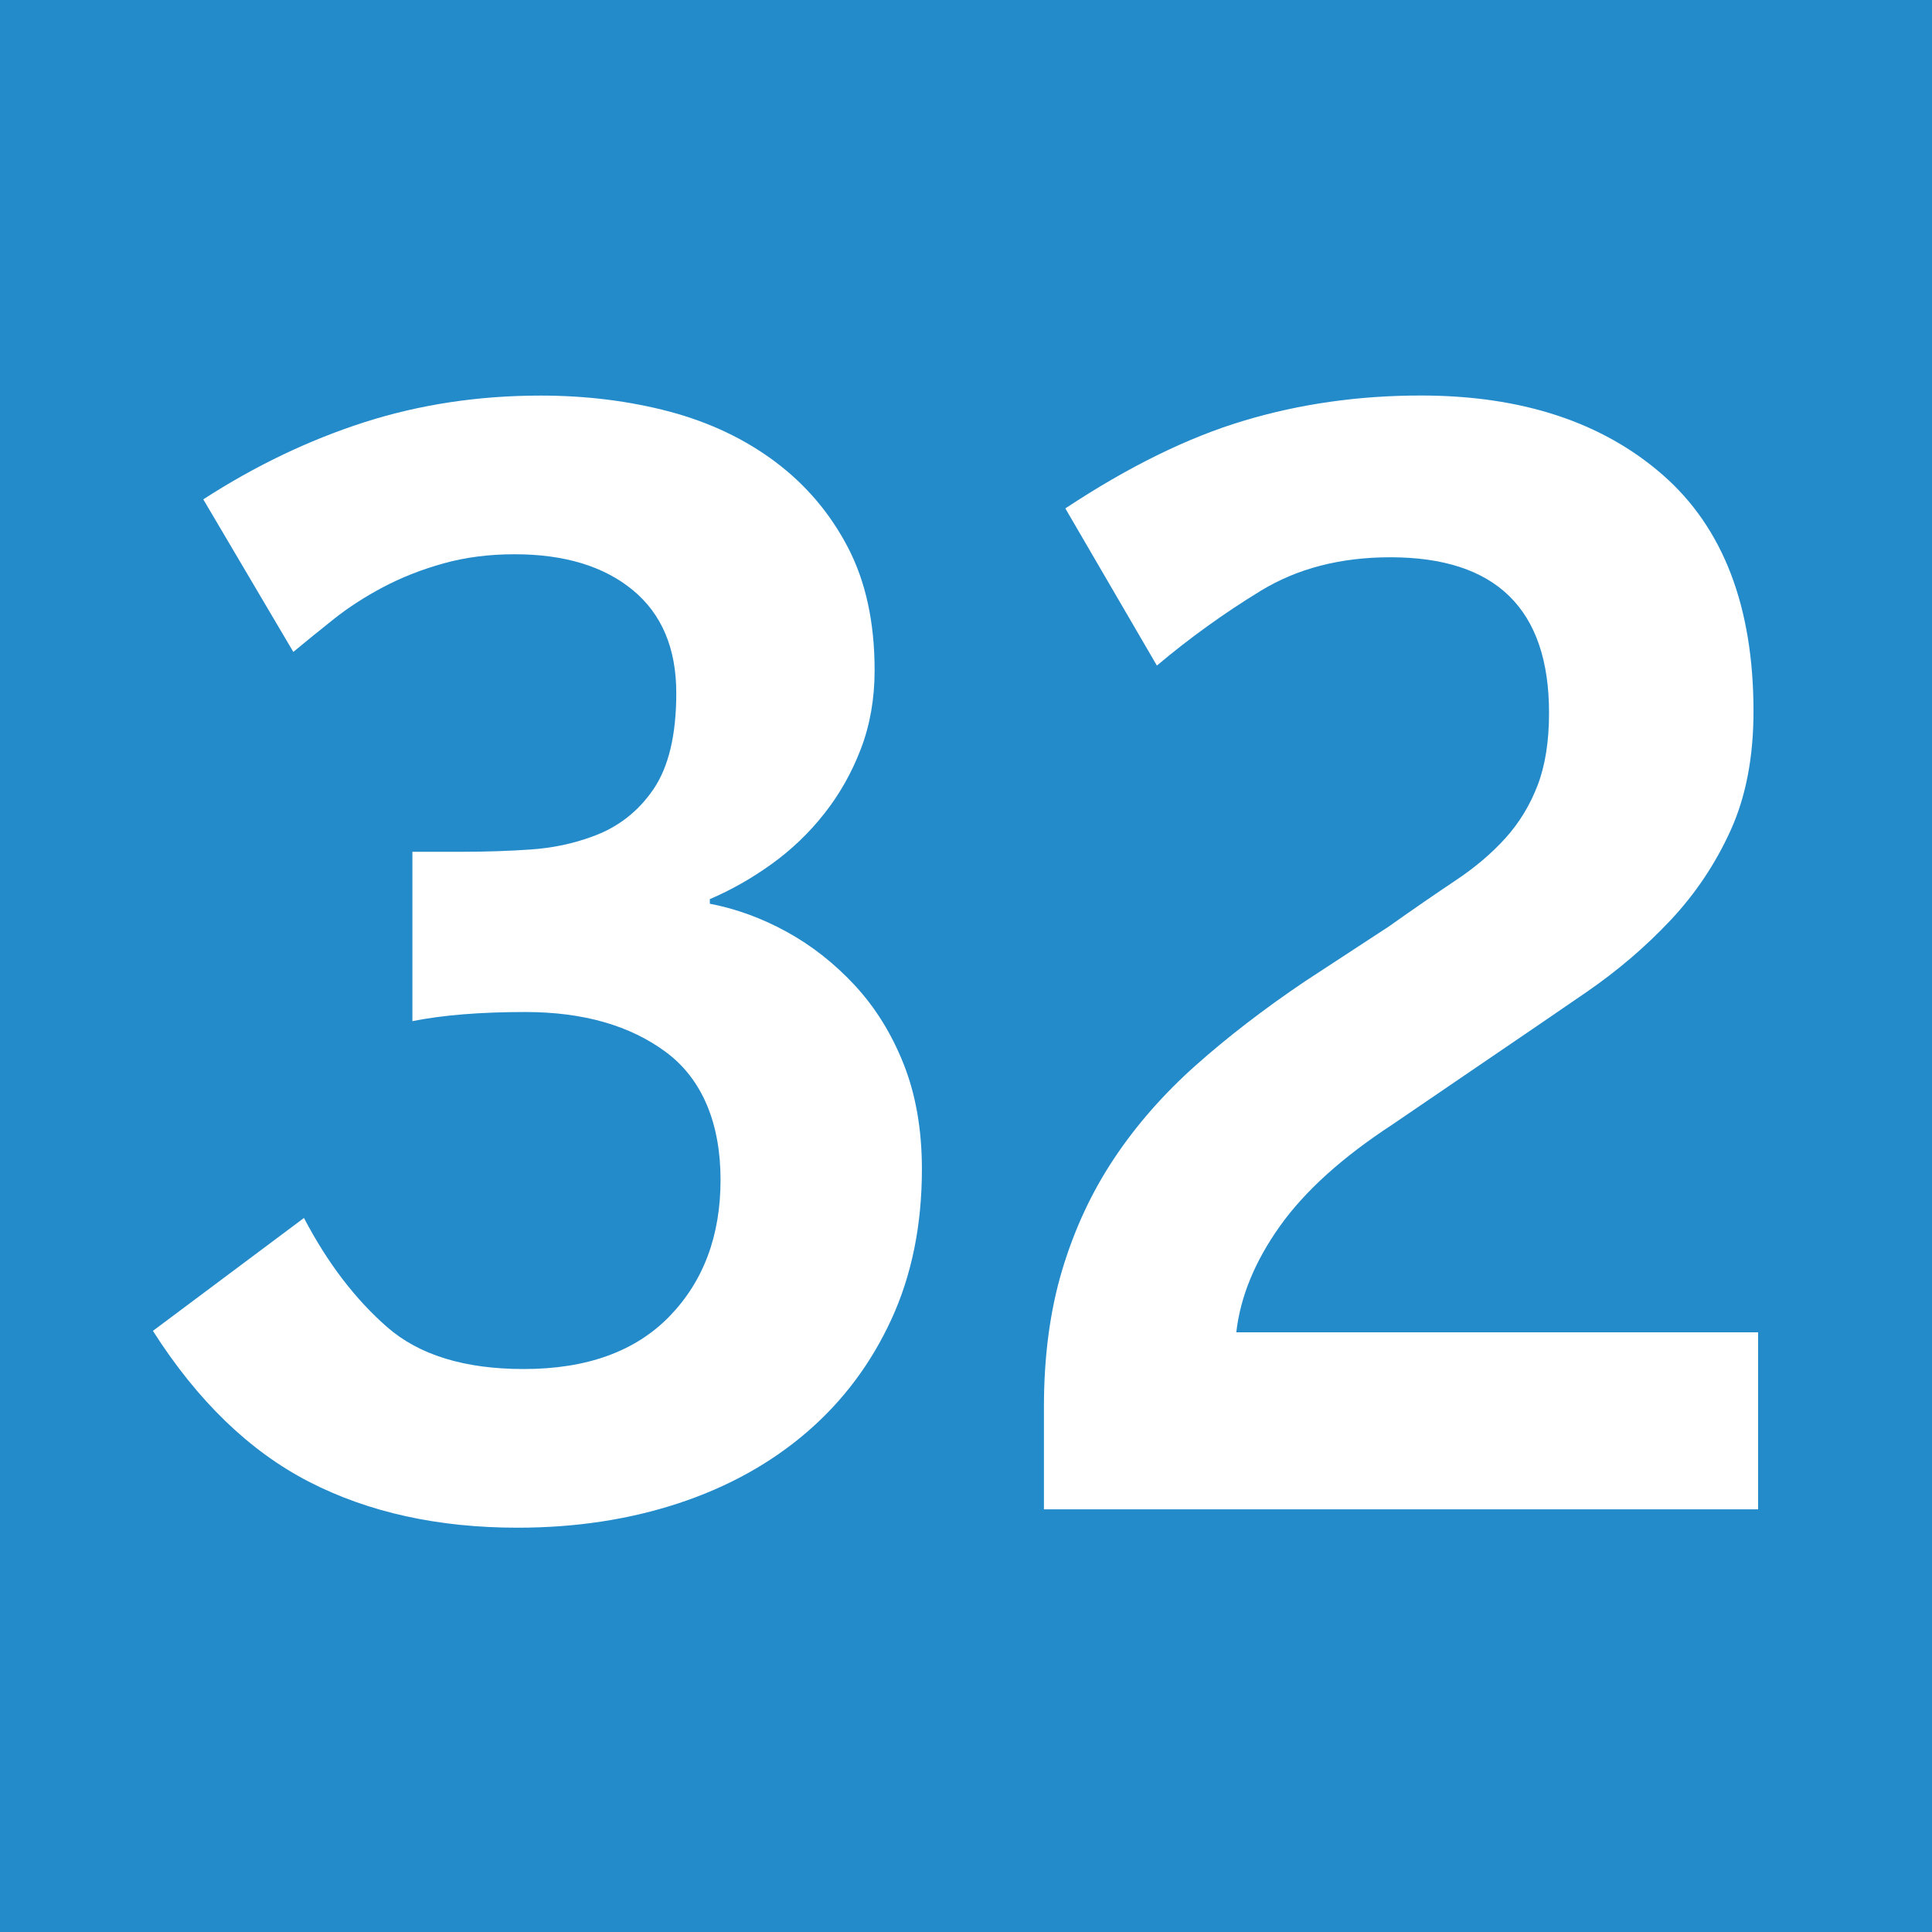
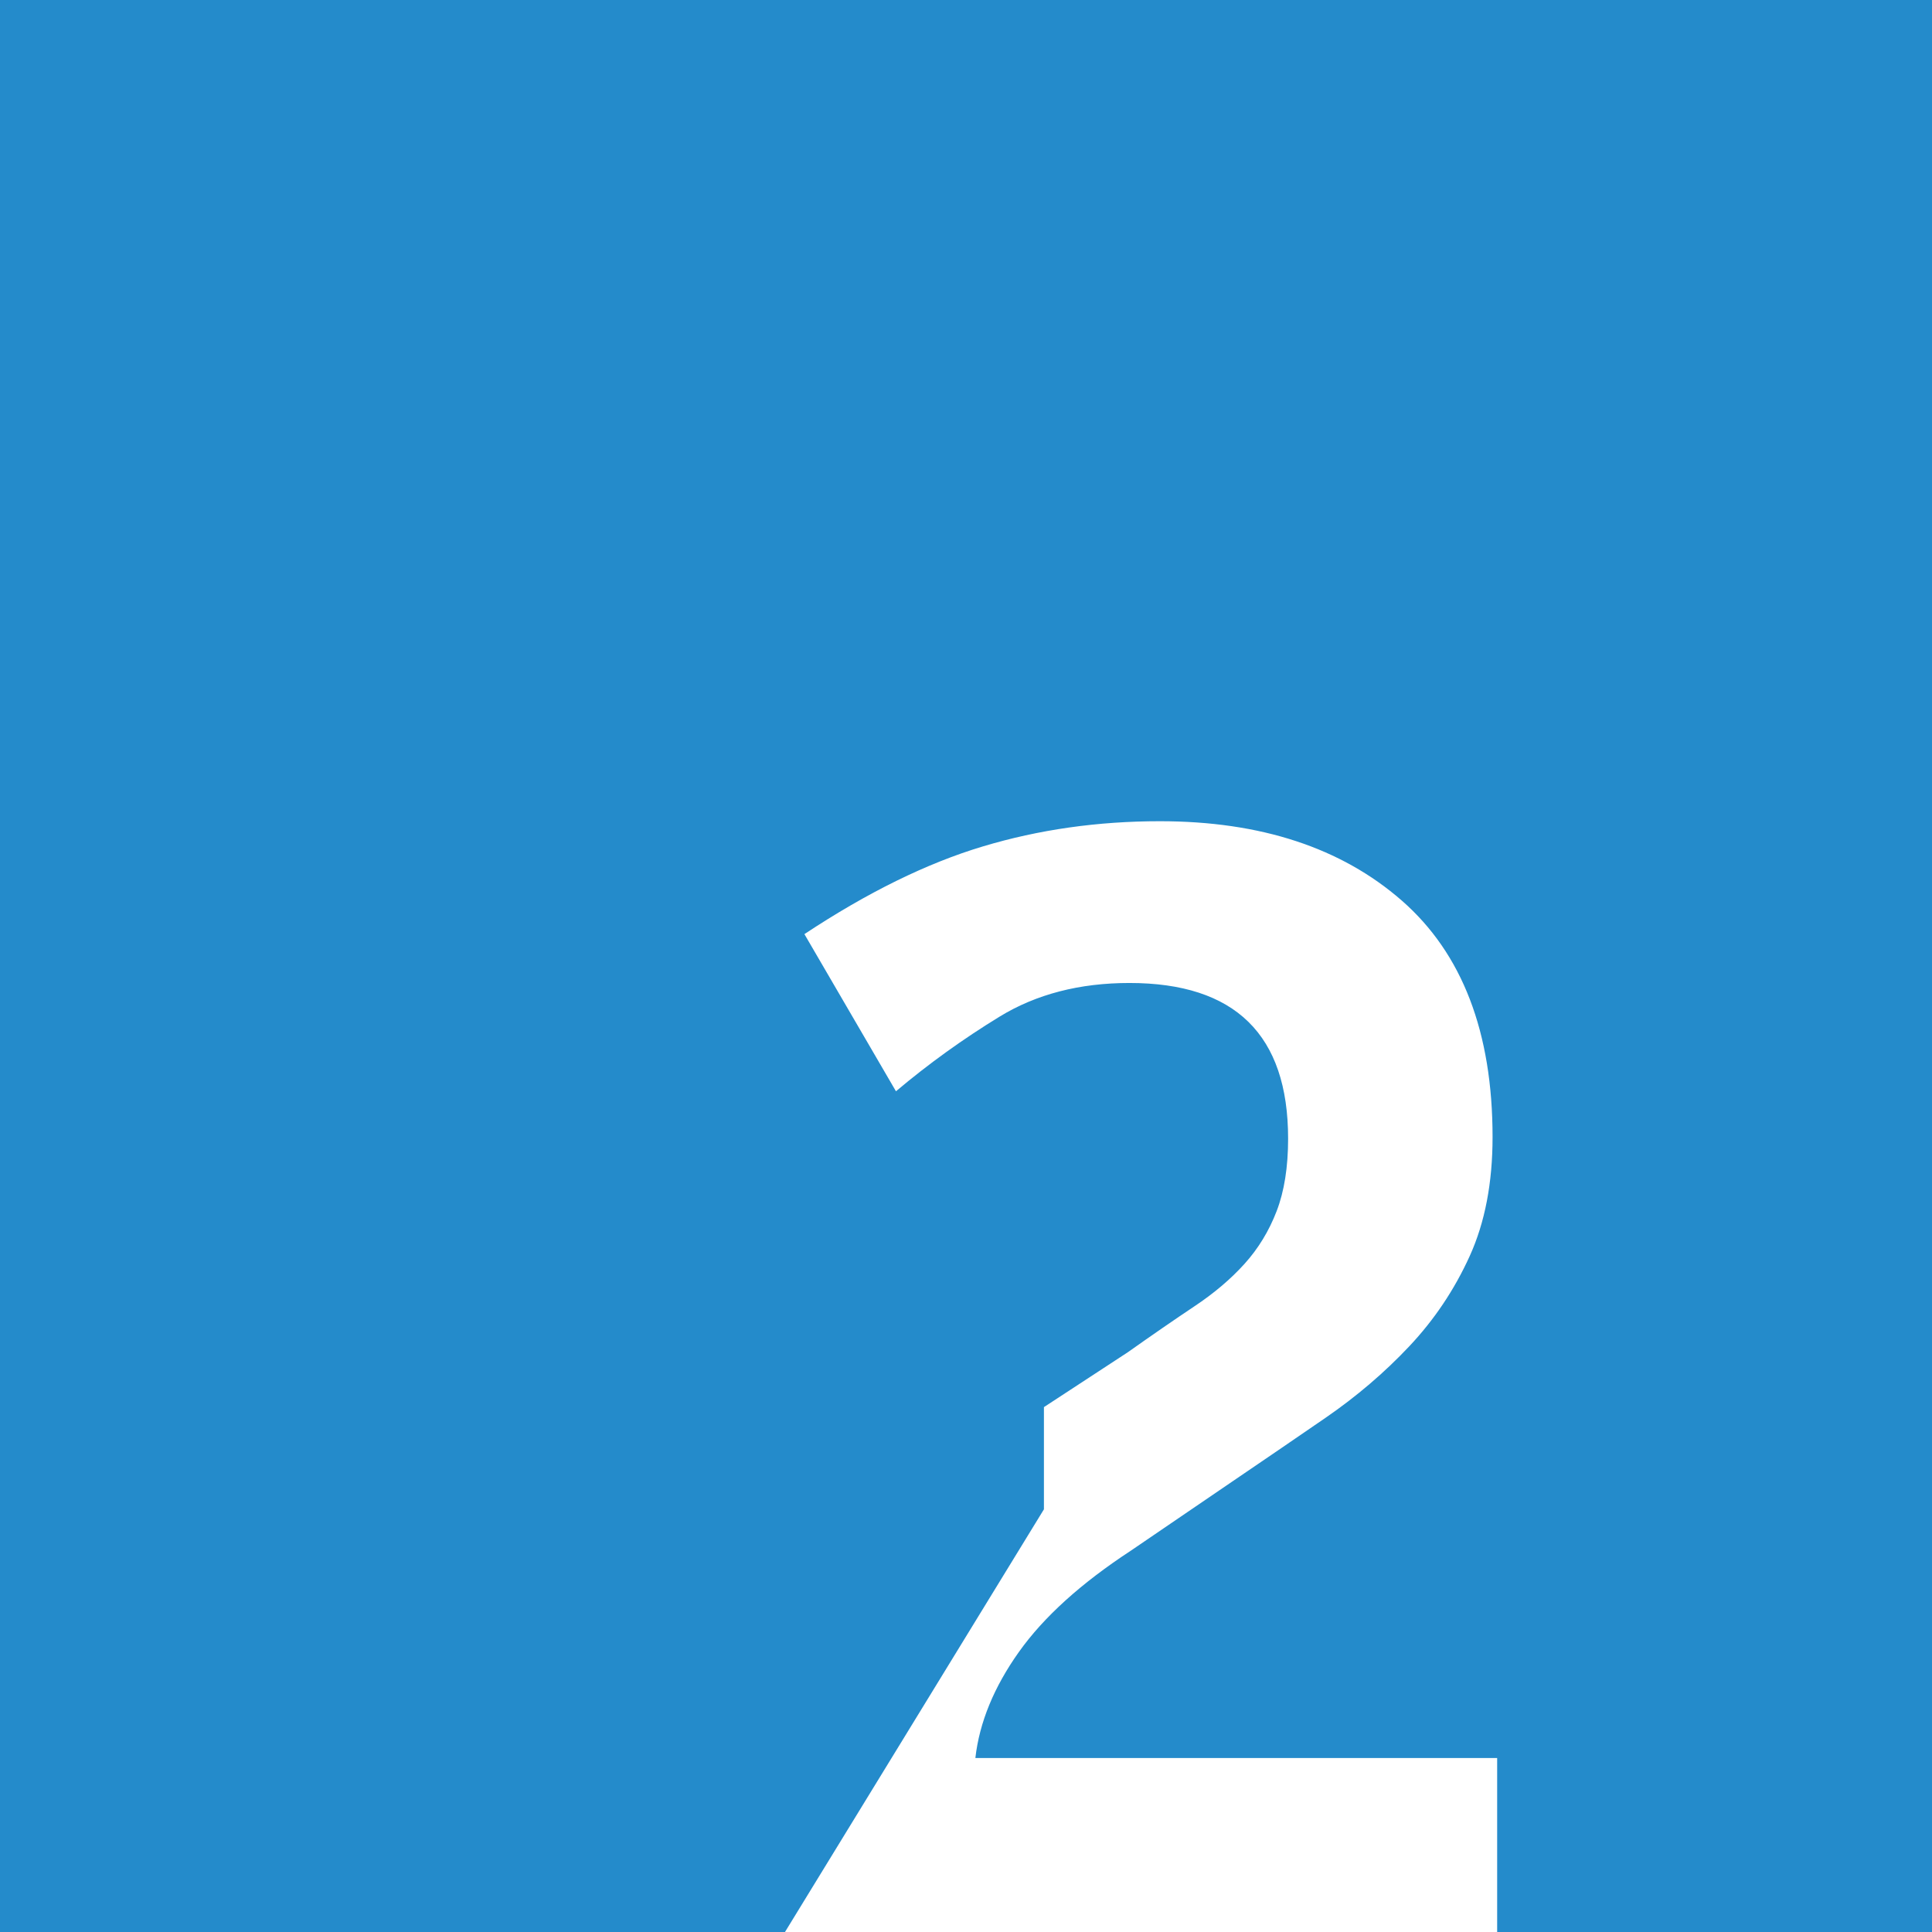
<svg xmlns="http://www.w3.org/2000/svg" id="Calque_1" viewBox="0 0 281.51 281.51">
  <defs>
    <style>.cls-1{fill:#fff;}.cls-2{fill:#248bcb;}</style>
  </defs>
  <rect class="cls-2" width="281.51" height="281.51" />
  <g>
-     <path class="cls-1" d="M134.33,170.35c0,8.15-1.48,15.45-4.45,21.9-2.97,6.45-7.08,11.93-12.34,16.45-5.26,4.52-11.49,7.97-18.67,10.34-7.19,2.37-15.01,3.56-23.45,3.56-11.56,0-21.68-2.22-30.35-6.67s-16.27-11.78-22.79-22.01l22.01-16.45c3.41,6.52,7.45,11.82,12.12,15.9,4.67,4.08,11.3,6.11,19.9,6.11,9.19,0,16.26-2.56,21.23-7.67,4.96-5.11,7.45-11.75,7.45-19.9s-2.63-14.63-7.89-18.56c-5.26-3.93-12.12-5.89-20.56-5.89-6.52,0-12,.44-16.45,1.33v-24.68h7.34c3.41,0,6.7-.11,9.89-.33,3.19-.22,6.19-.85,9-1.89,3.7-1.33,6.67-3.63,8.89-6.89,2.22-3.26,3.33-7.93,3.33-14.01,0-6.52-2.11-11.52-6.34-15.01-4.22-3.48-9.97-5.22-17.23-5.22-3.71,0-7.15,.44-10.34,1.33-3.19,.89-6.11,2.04-8.78,3.45-2.67,1.41-5.08,2.97-7.22,4.67-2.15,1.71-4.11,3.3-5.89,4.78l-13.12-22.23c7.56-4.89,15.37-8.63,23.45-11.23,8.08-2.59,16.64-3.89,25.68-3.89,6.67,0,12.93,.78,18.79,2.33,5.85,1.56,11,4,15.45,7.34s7.97,7.49,10.56,12.45c2.59,4.97,3.89,10.93,3.89,17.9,0,4.15-.67,7.97-2,11.45-1.33,3.48-3.11,6.63-5.34,9.45-2.22,2.82-4.78,5.26-7.67,7.34-2.89,2.08-5.89,3.78-9,5.11v.67c3.85,.74,7.59,2.11,11.23,4.11,3.63,2,6.93,4.59,9.89,7.78,2.96,3.19,5.34,7,7.11,11.45s2.67,9.56,2.67,15.34Z" />
-     <path class="cls-1" d="M152.11,219.92v-14.89c0-7.41,.89-14.08,2.67-20.01,1.78-5.93,4.3-11.34,7.56-16.23,3.26-4.89,7.23-9.41,11.89-13.56,4.67-4.15,9.97-8.23,15.9-12.23l12.23-8c3.56-2.52,6.78-4.74,9.67-6.67,2.89-1.92,5.34-4,7.34-6.22,2-2.22,3.56-4.78,4.67-7.67,1.11-2.89,1.67-6.41,1.67-10.56,0-15.12-7.71-22.68-23.12-22.68-7.26,0-13.56,1.63-18.9,4.89-5.33,3.26-10.38,6.89-15.12,10.89l-13.34-22.9c9.19-6.08,17.86-10.34,26.01-12.78,8.15-2.45,16.75-3.67,25.79-3.67,14.67,0,26.42,3.86,35.24,11.56,8.82,7.71,13.23,19.2,13.23,34.46,0,6.67-1.11,12.45-3.33,17.34-2.22,4.89-5.15,9.26-8.78,13.12-3.63,3.86-7.71,7.34-12.23,10.45-4.52,3.11-9.08,6.22-13.67,9.34l-14.67,10c-7.26,4.75-12.71,9.67-16.34,14.78-3.63,5.11-5.75,10.26-6.34,15.45h76.03v25.79h-104.04Z" />
+     <path class="cls-1" d="M152.11,219.92v-14.89l12.23-8c3.56-2.52,6.78-4.74,9.67-6.67,2.89-1.92,5.34-4,7.34-6.22,2-2.22,3.56-4.78,4.67-7.67,1.11-2.89,1.67-6.41,1.67-10.56,0-15.12-7.71-22.68-23.12-22.68-7.26,0-13.56,1.63-18.9,4.89-5.33,3.26-10.38,6.89-15.12,10.89l-13.34-22.9c9.19-6.08,17.86-10.34,26.01-12.78,8.15-2.45,16.75-3.67,25.79-3.67,14.67,0,26.42,3.86,35.24,11.56,8.82,7.71,13.23,19.2,13.23,34.46,0,6.67-1.11,12.45-3.33,17.34-2.22,4.89-5.15,9.26-8.78,13.12-3.63,3.86-7.71,7.34-12.23,10.45-4.52,3.11-9.08,6.22-13.67,9.34l-14.67,10c-7.26,4.75-12.71,9.67-16.34,14.78-3.63,5.11-5.75,10.26-6.34,15.45h76.03v25.79h-104.04Z" />
  </g>
</svg>